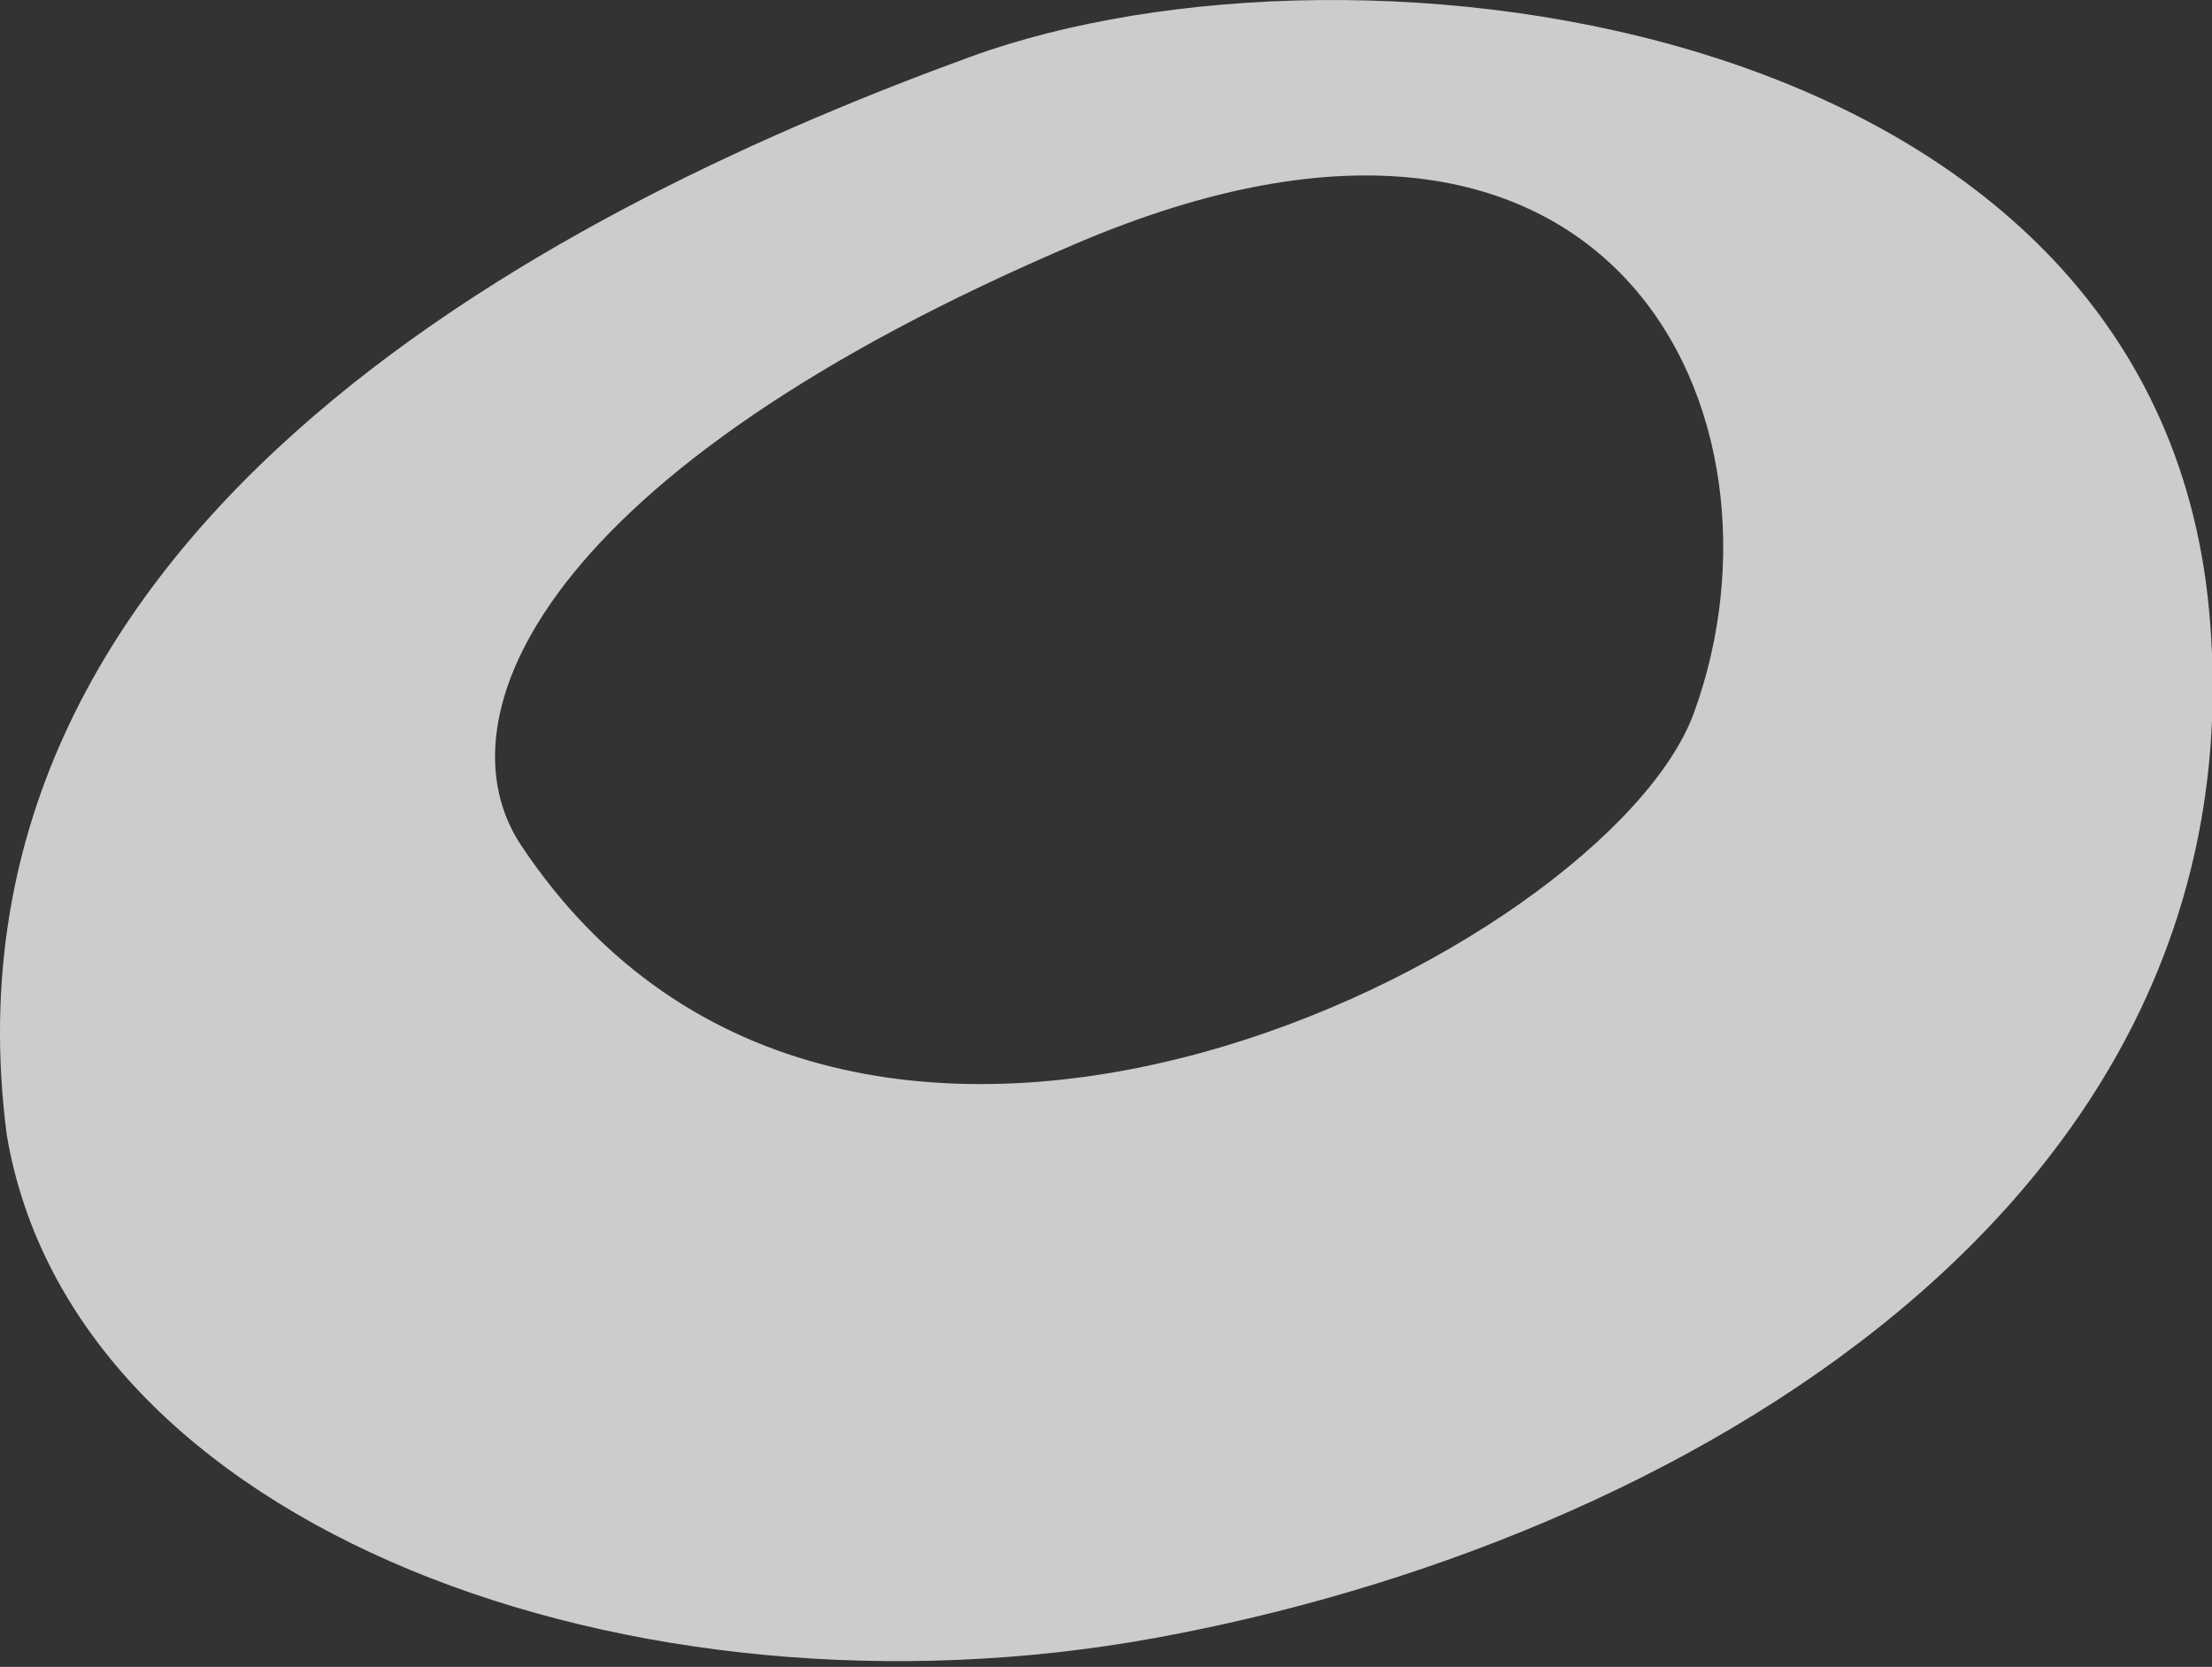
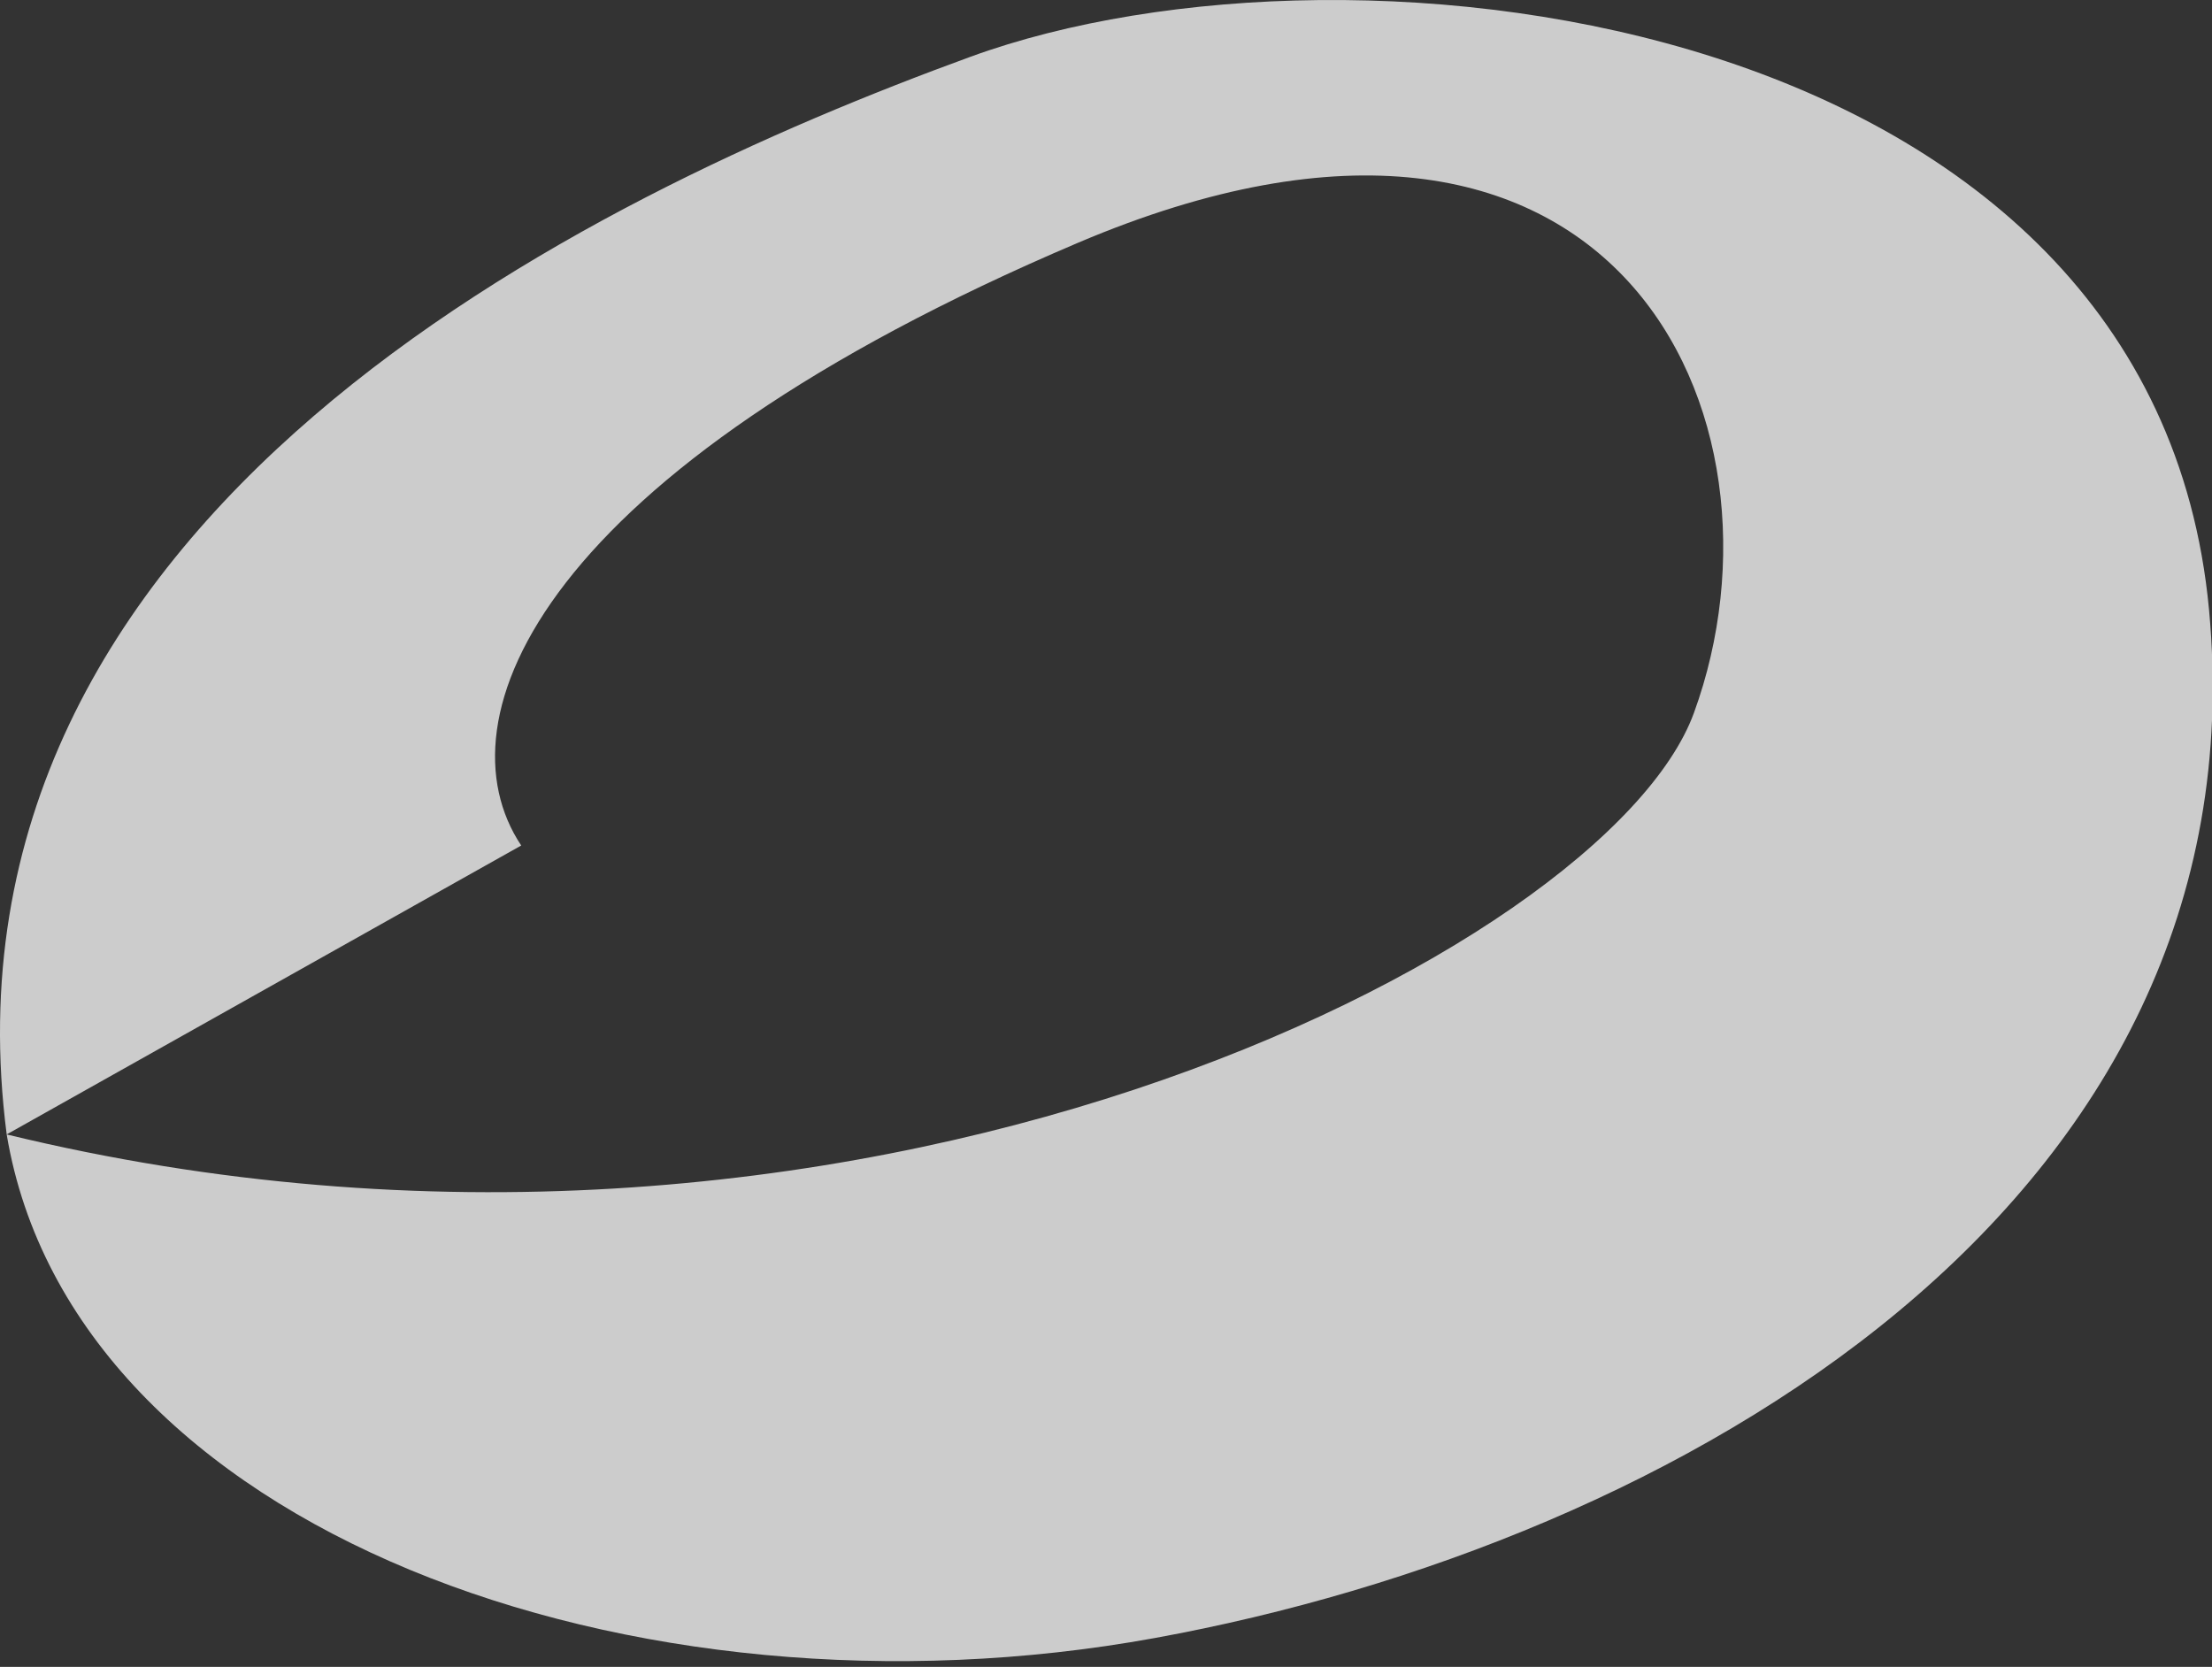
<svg xmlns="http://www.w3.org/2000/svg" width="353" height="266" viewBox="0 0 353 266" fill="none">
  <rect x="0" y="0" width="353" height="266" fill="#333333" stroke="none" />
  <g opacity="0.75">
-     <path fill-rule="evenodd" clip-rule="evenodd" d="M1.066 181.032C11.615 243.975 101.007 276.571 184.291 261.397C267.576 246.223 361.409 192.272 352.526 97.296C343.642 2.32 216.495 -13.416 154.864 9.063C93.234 31.543 -11.704 82.122 1.066 181.032ZM83.179 134.926C135.696 213.782 256.501 151.659 270.322 113.77C287.509 66.65 257.915 2.22 171.982 38.763C86.049 75.305 69.729 114.73 83.179 134.926Z" fill="white" />
+     <path fill-rule="evenodd" clip-rule="evenodd" d="M1.066 181.032C11.615 243.975 101.007 276.571 184.291 261.397C267.576 246.223 361.409 192.272 352.526 97.296C343.642 2.32 216.495 -13.416 154.864 9.063C93.234 31.543 -11.704 82.122 1.066 181.032ZC135.696 213.782 256.501 151.659 270.322 113.77C287.509 66.65 257.915 2.22 171.982 38.763C86.049 75.305 69.729 114.73 83.179 134.926Z" fill="white" />
  </g>
</svg>